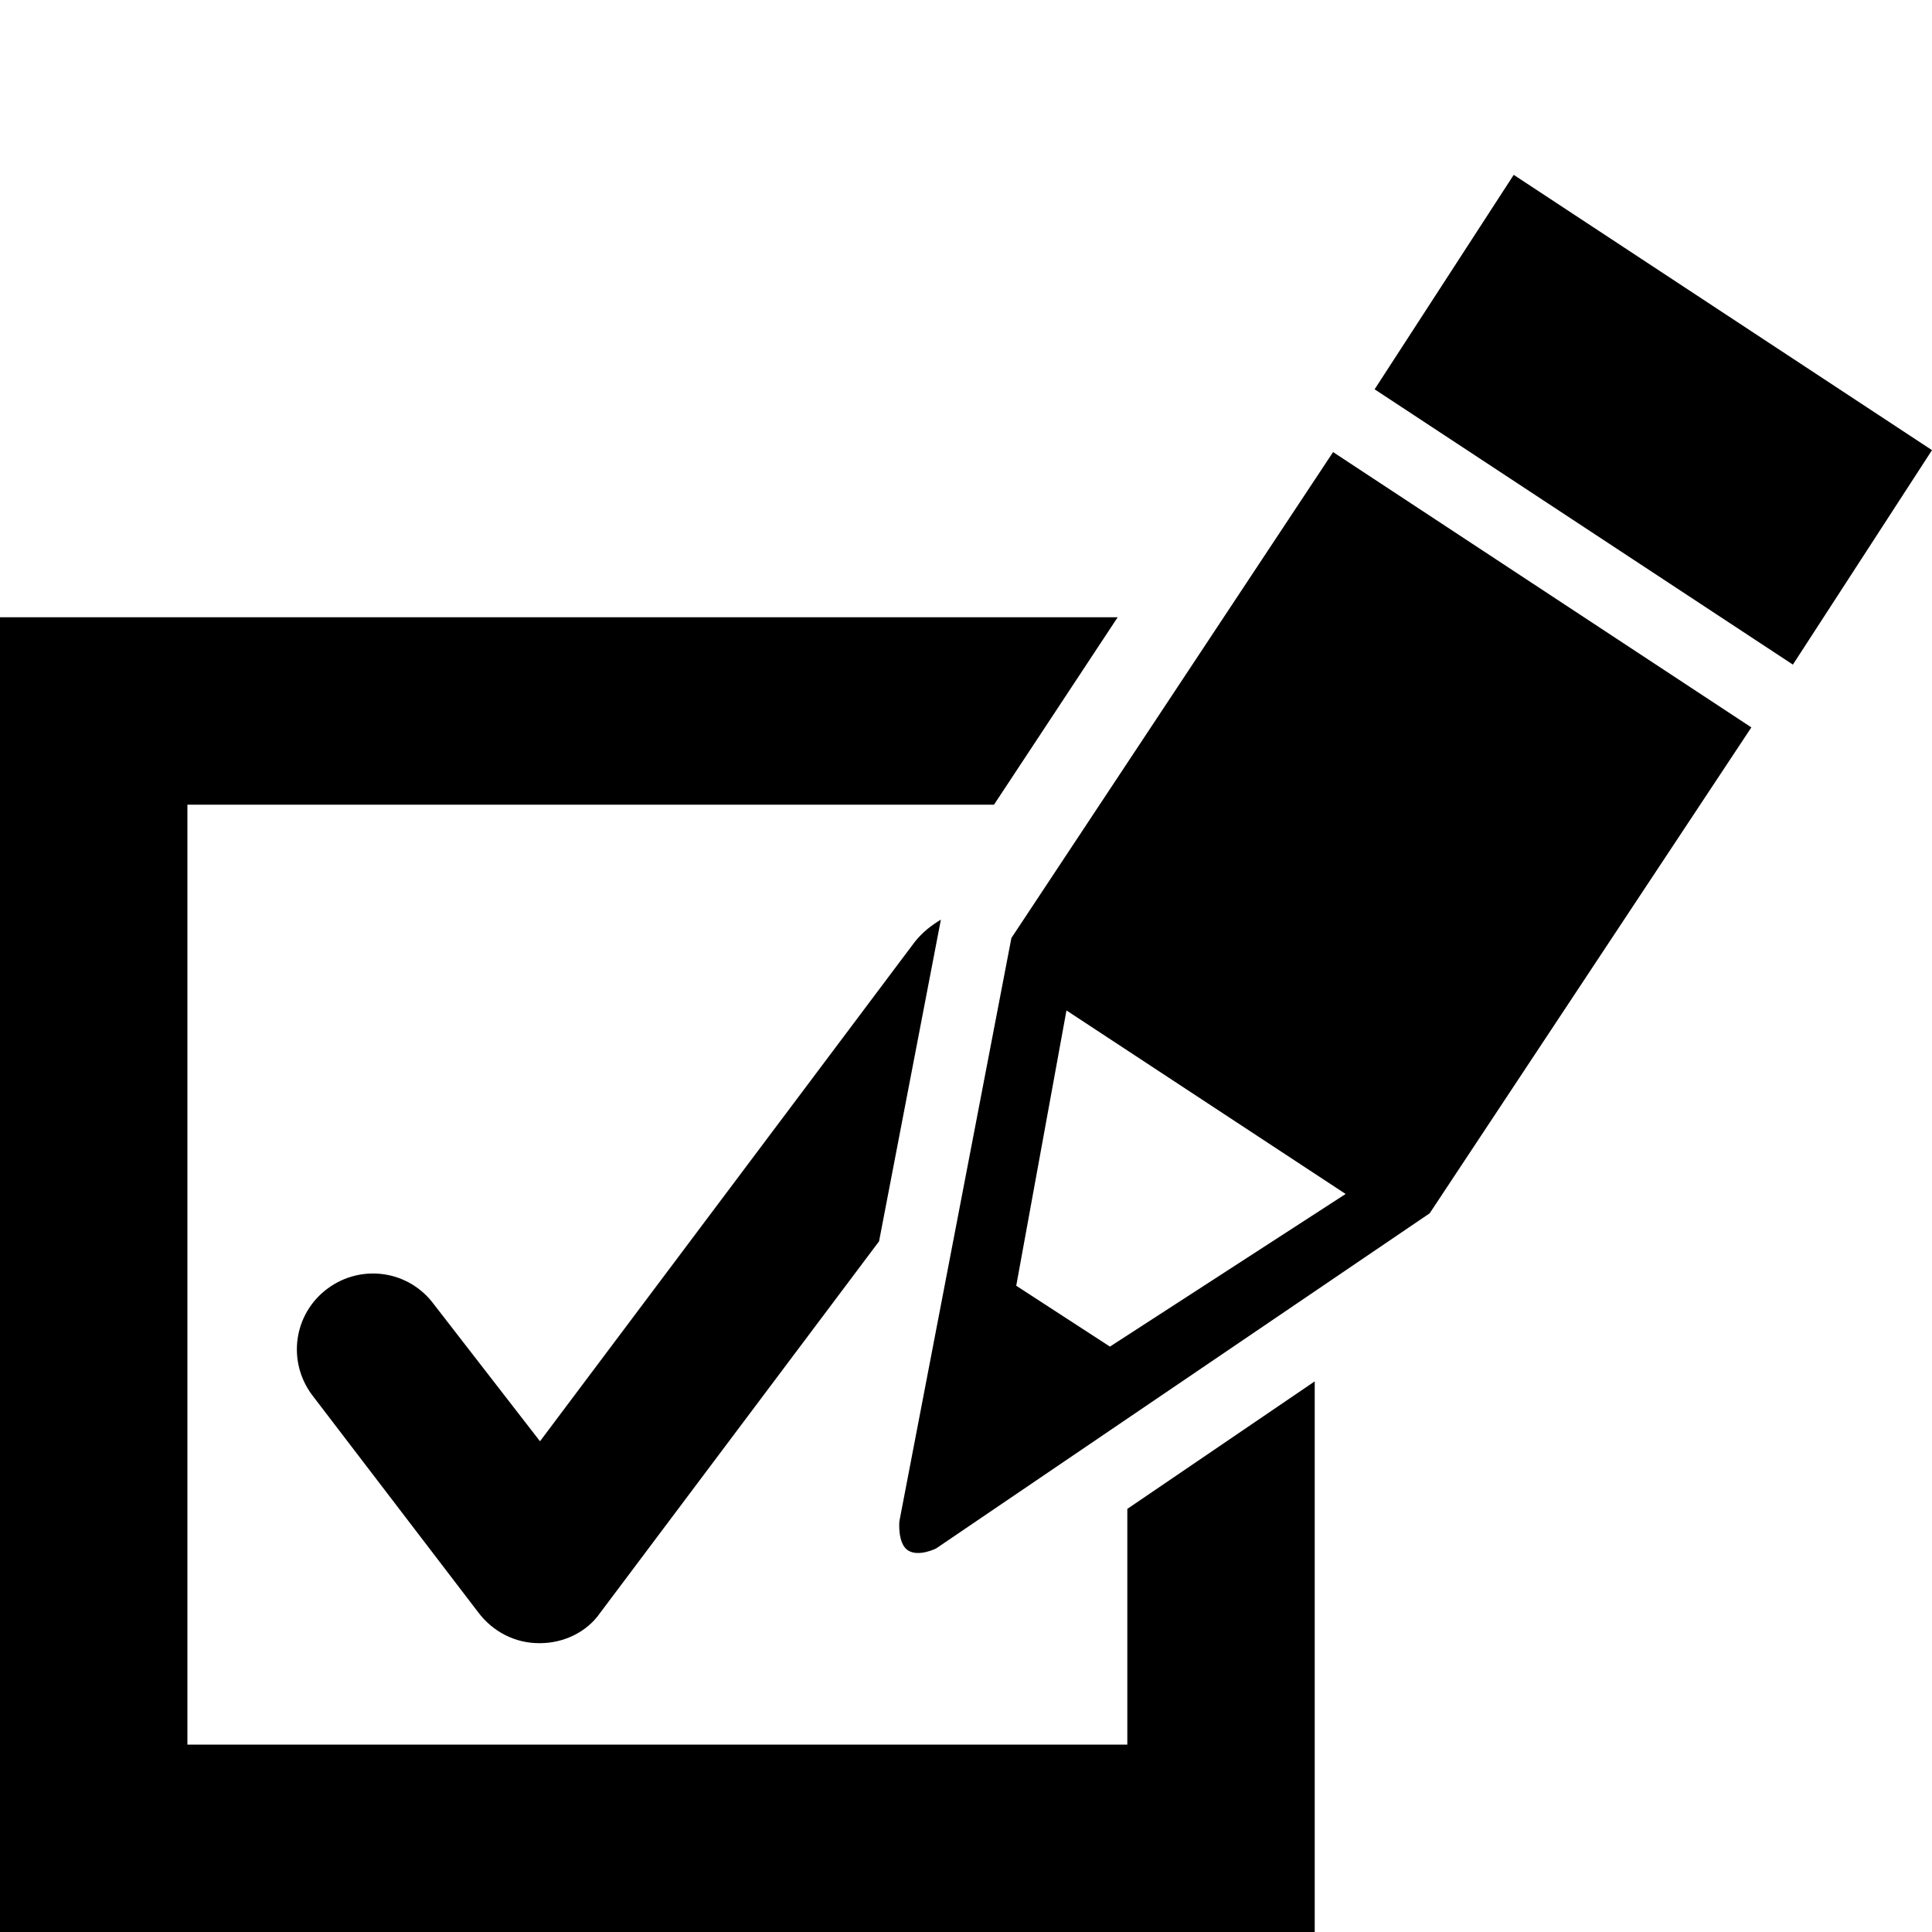
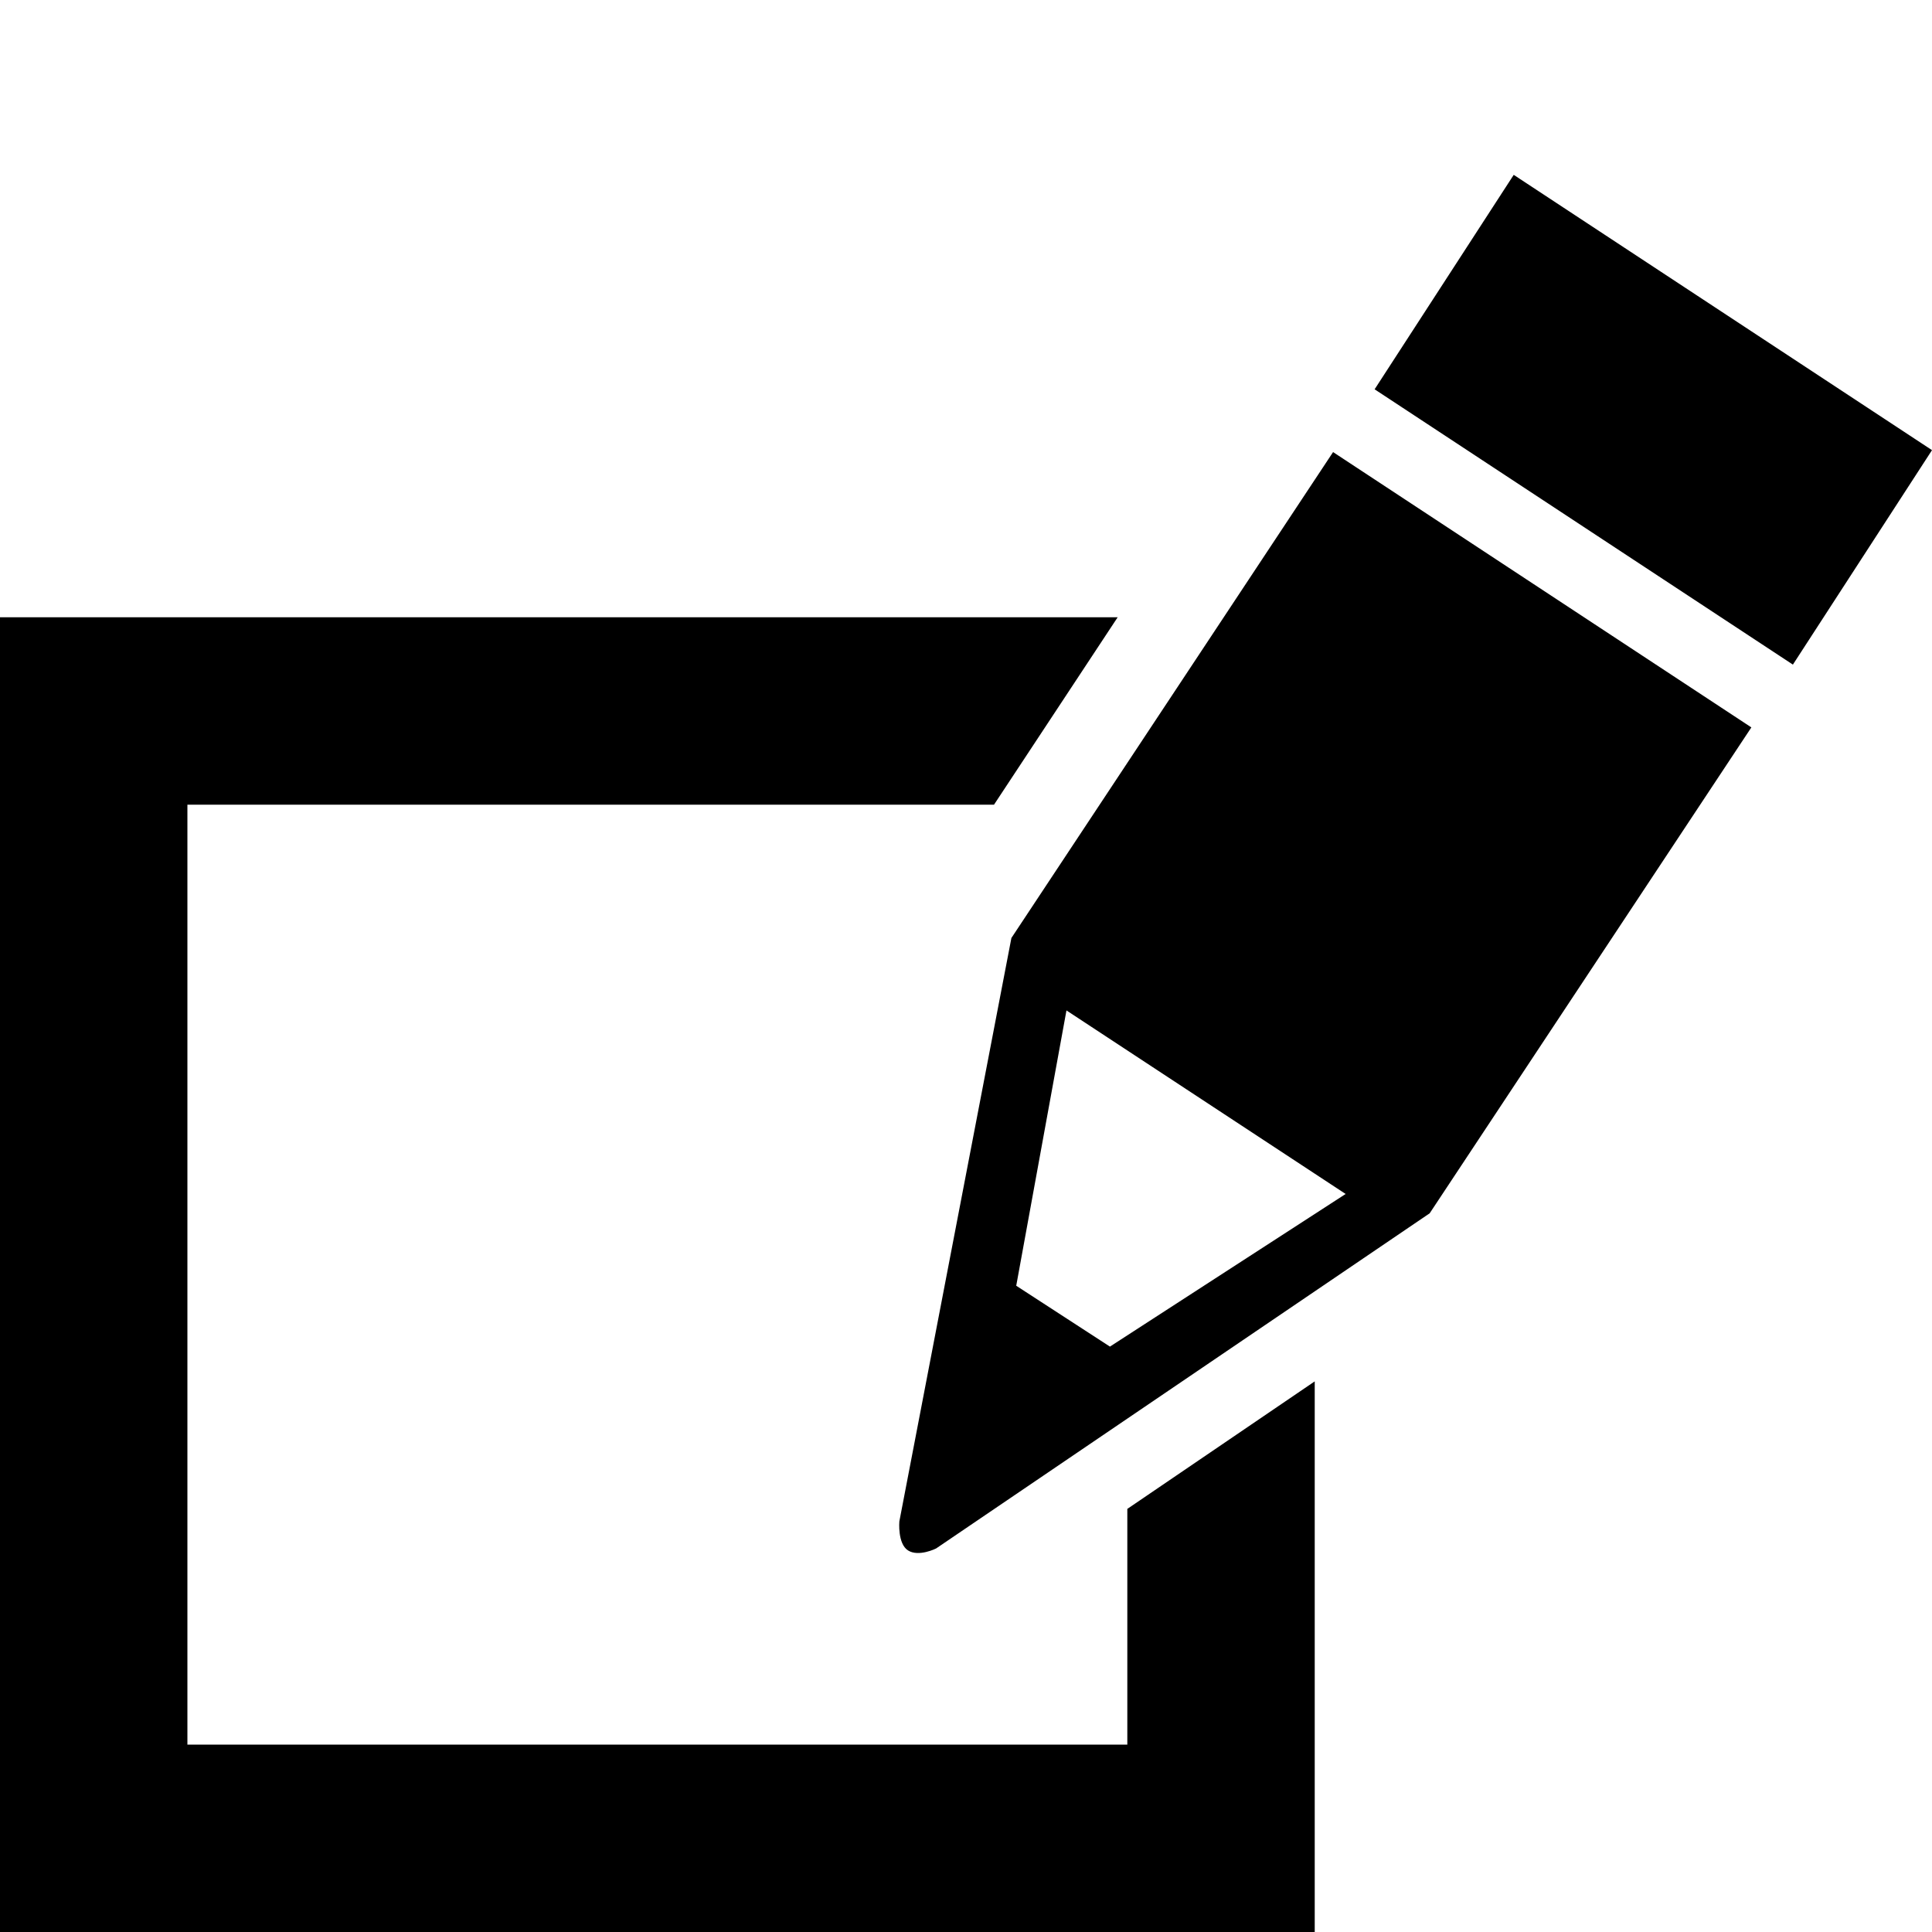
<svg xmlns="http://www.w3.org/2000/svg" version="1.1" id="Layer_1" x="0px" y="0px" viewBox="0 0 200 200" style="enable-background:new 0 0 200 200;" xml:space="preserve">
  <g>
    <g>
      <g>
        <g>
-           <path d="M104.7,97.1l-11.6,60.4c0,0-0.2,2.3,0.9,3c1.1,0.7,2.9-0.2,2.9-0.2l51.1-34.7l33.3-50.3L138,46.8L104.7,97.1z       M114.9,139.4l-9.7-6.3l5.2-28.5l28.9,19L114.9,139.4z M116.7,180.6H19.4V83.3h83.5l12.8-19.4H0V200h136.1v-57l-19.4,13.2      L116.7,180.6L116.7,180.6z M156.7,18.1l-14.4,22.2l43.3,28.5L200,46.6L156.7,18.1z" />
+           <path d="M104.7,97.1l-11.6,60.4c0,0-0.2,2.3,0.9,3c1.1,0.7,2.9-0.2,2.9-0.2l51.1-34.7l33.3-50.3L138,46.8L104.7,97.1z       M114.9,139.4l-9.7-6.3l5.2-28.5l28.9,19L114.9,139.4z M116.7,180.6H19.4V83.3h83.5l12.8-19.4H0V200h136.1v-57l-19.4,13.2      L116.7,180.6L116.7,180.6z M156.7,18.1l-14.4,22.2l43.3,28.5L200,46.6L156.7,18.1" />
        </g>
      </g>
    </g>
-     <path d="M94.7,97.5l-38.8,51.7l-11-14.2c-2.6-3.5-7.5-4.2-11-1.6c-3.5,2.6-4.2,7.5-1.6,11l17.2,22.5c1.5,2,3.8,3.2,6.3,3.2   c0,0,0,0,0.1,0c2.4,0,4.8-1.1,6.2-3.1L91,128.5l6.4-33.3C96.4,95.8,95.5,96.5,94.7,97.5z" />
  </g>
</svg>